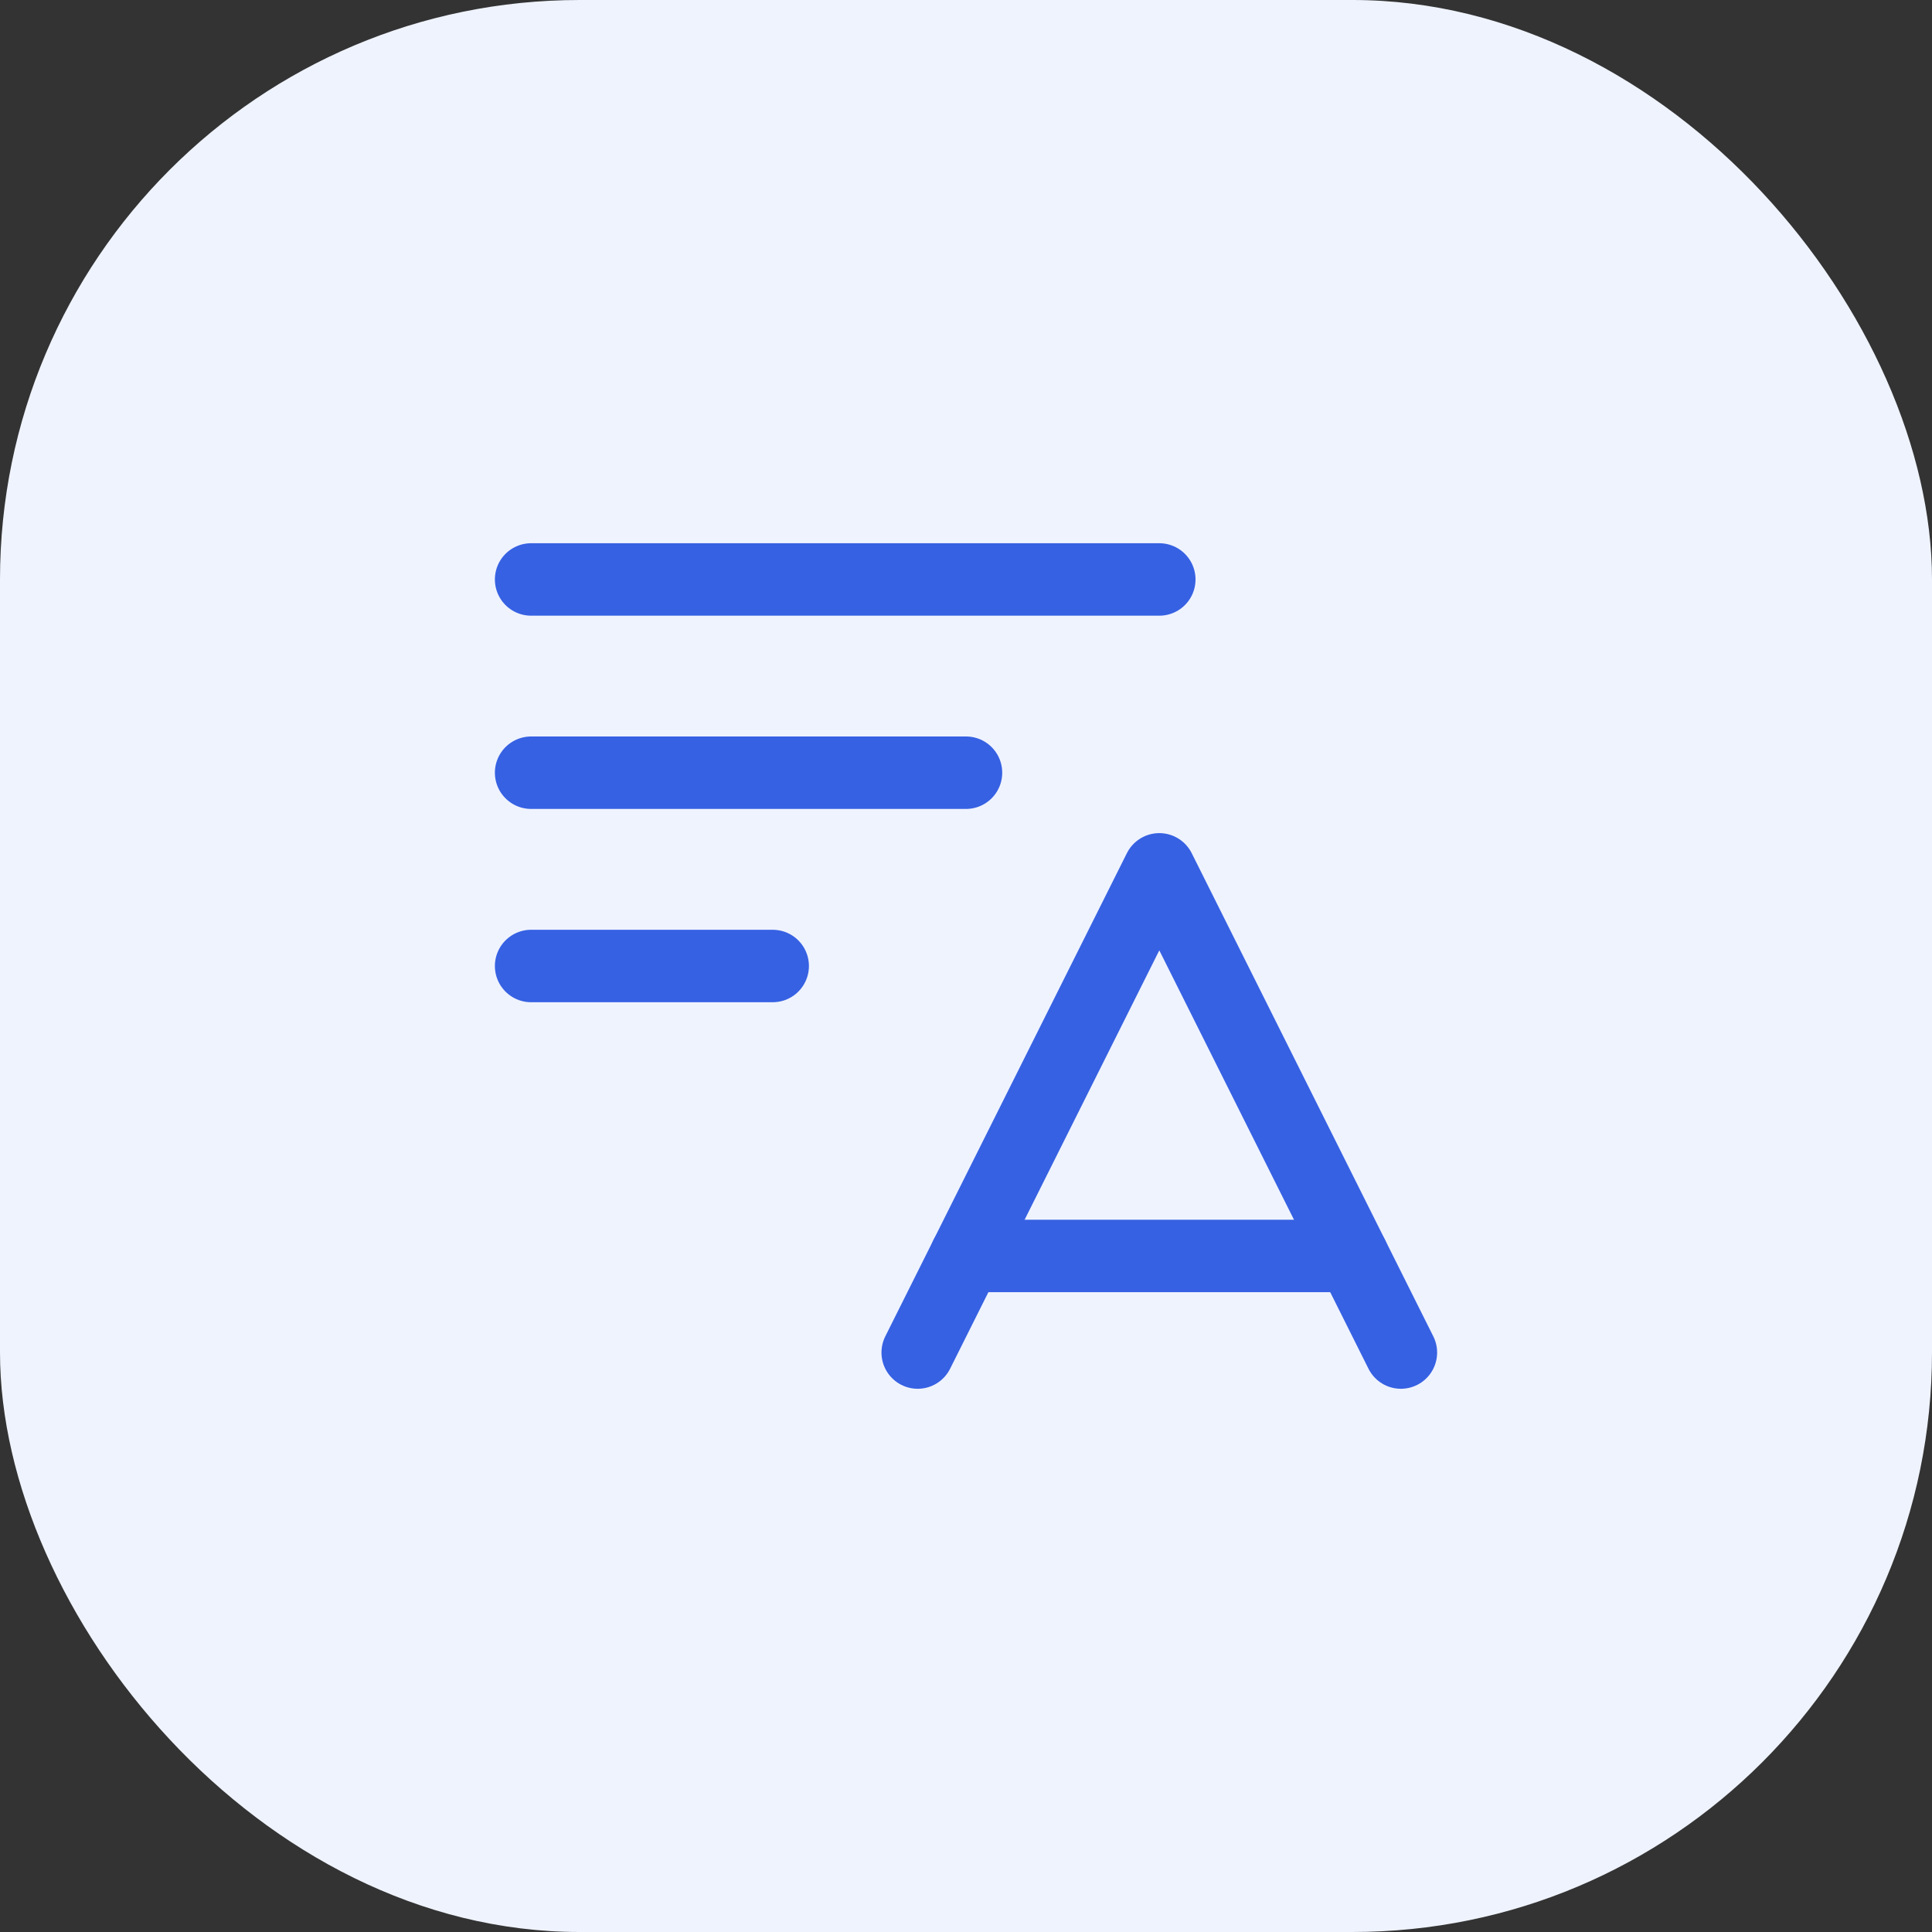
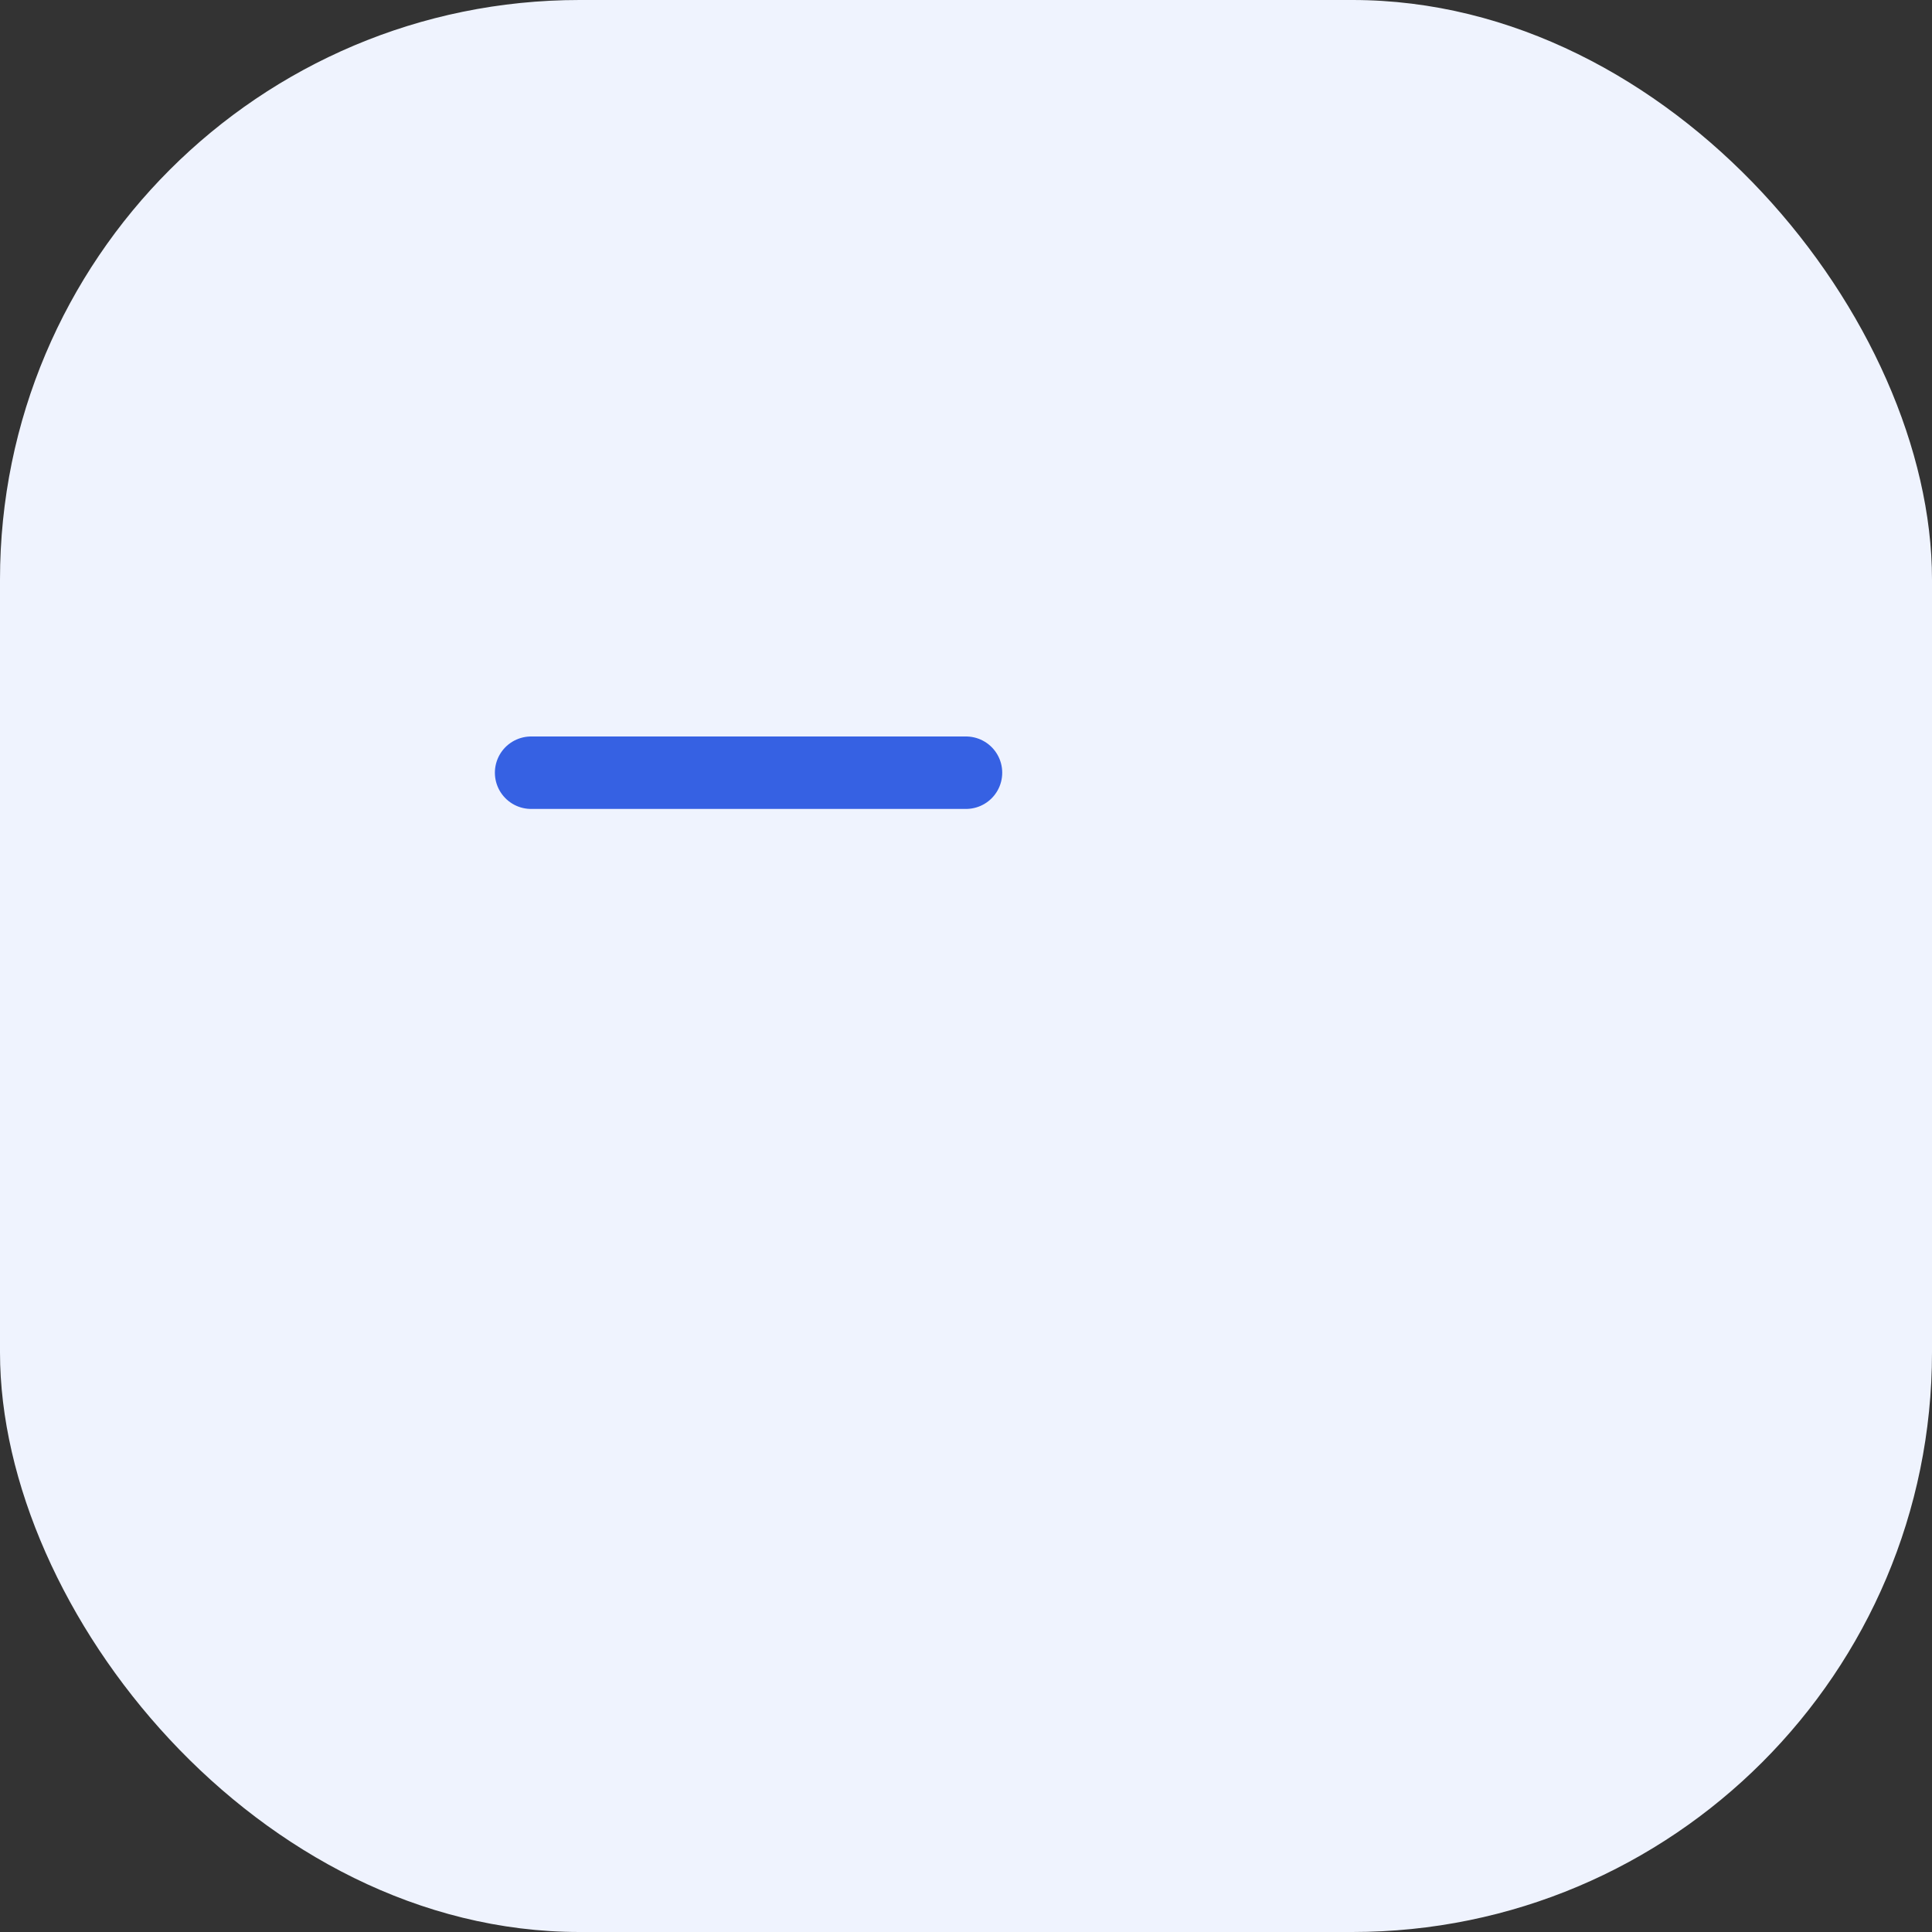
<svg xmlns="http://www.w3.org/2000/svg" width="40" height="40" viewBox="0 0 40 40" fill="none">
  <rect x="0" y="0" width="40" height="40" fill="#333333" stroke="none" />
  <rect width="40" height="40" rx="12" fill="#EFF3FE" />
-   <path d="M10.996 11.997H24.002" stroke="#3661E3" stroke-width="1.5" stroke-linecap="round" stroke-linejoin="round" />
-   <path d="M29.004 28.003L24.002 17.999L19 28.003" stroke="#3661E3" stroke-width="1.5" stroke-linecap="round" stroke-linejoin="round" />
-   <path d="M20 26.003H28.003" stroke="#3661E3" stroke-width="1.5" stroke-linecap="round" stroke-linejoin="round" />
  <path d="M10.996 15.998H20" stroke="#3661E3" stroke-width="1.5" stroke-linecap="round" stroke-linejoin="round" />
-   <path d="M10.996 20H15.998" stroke="#3661E3" stroke-width="1.5" stroke-linecap="round" stroke-linejoin="round" />
</svg>